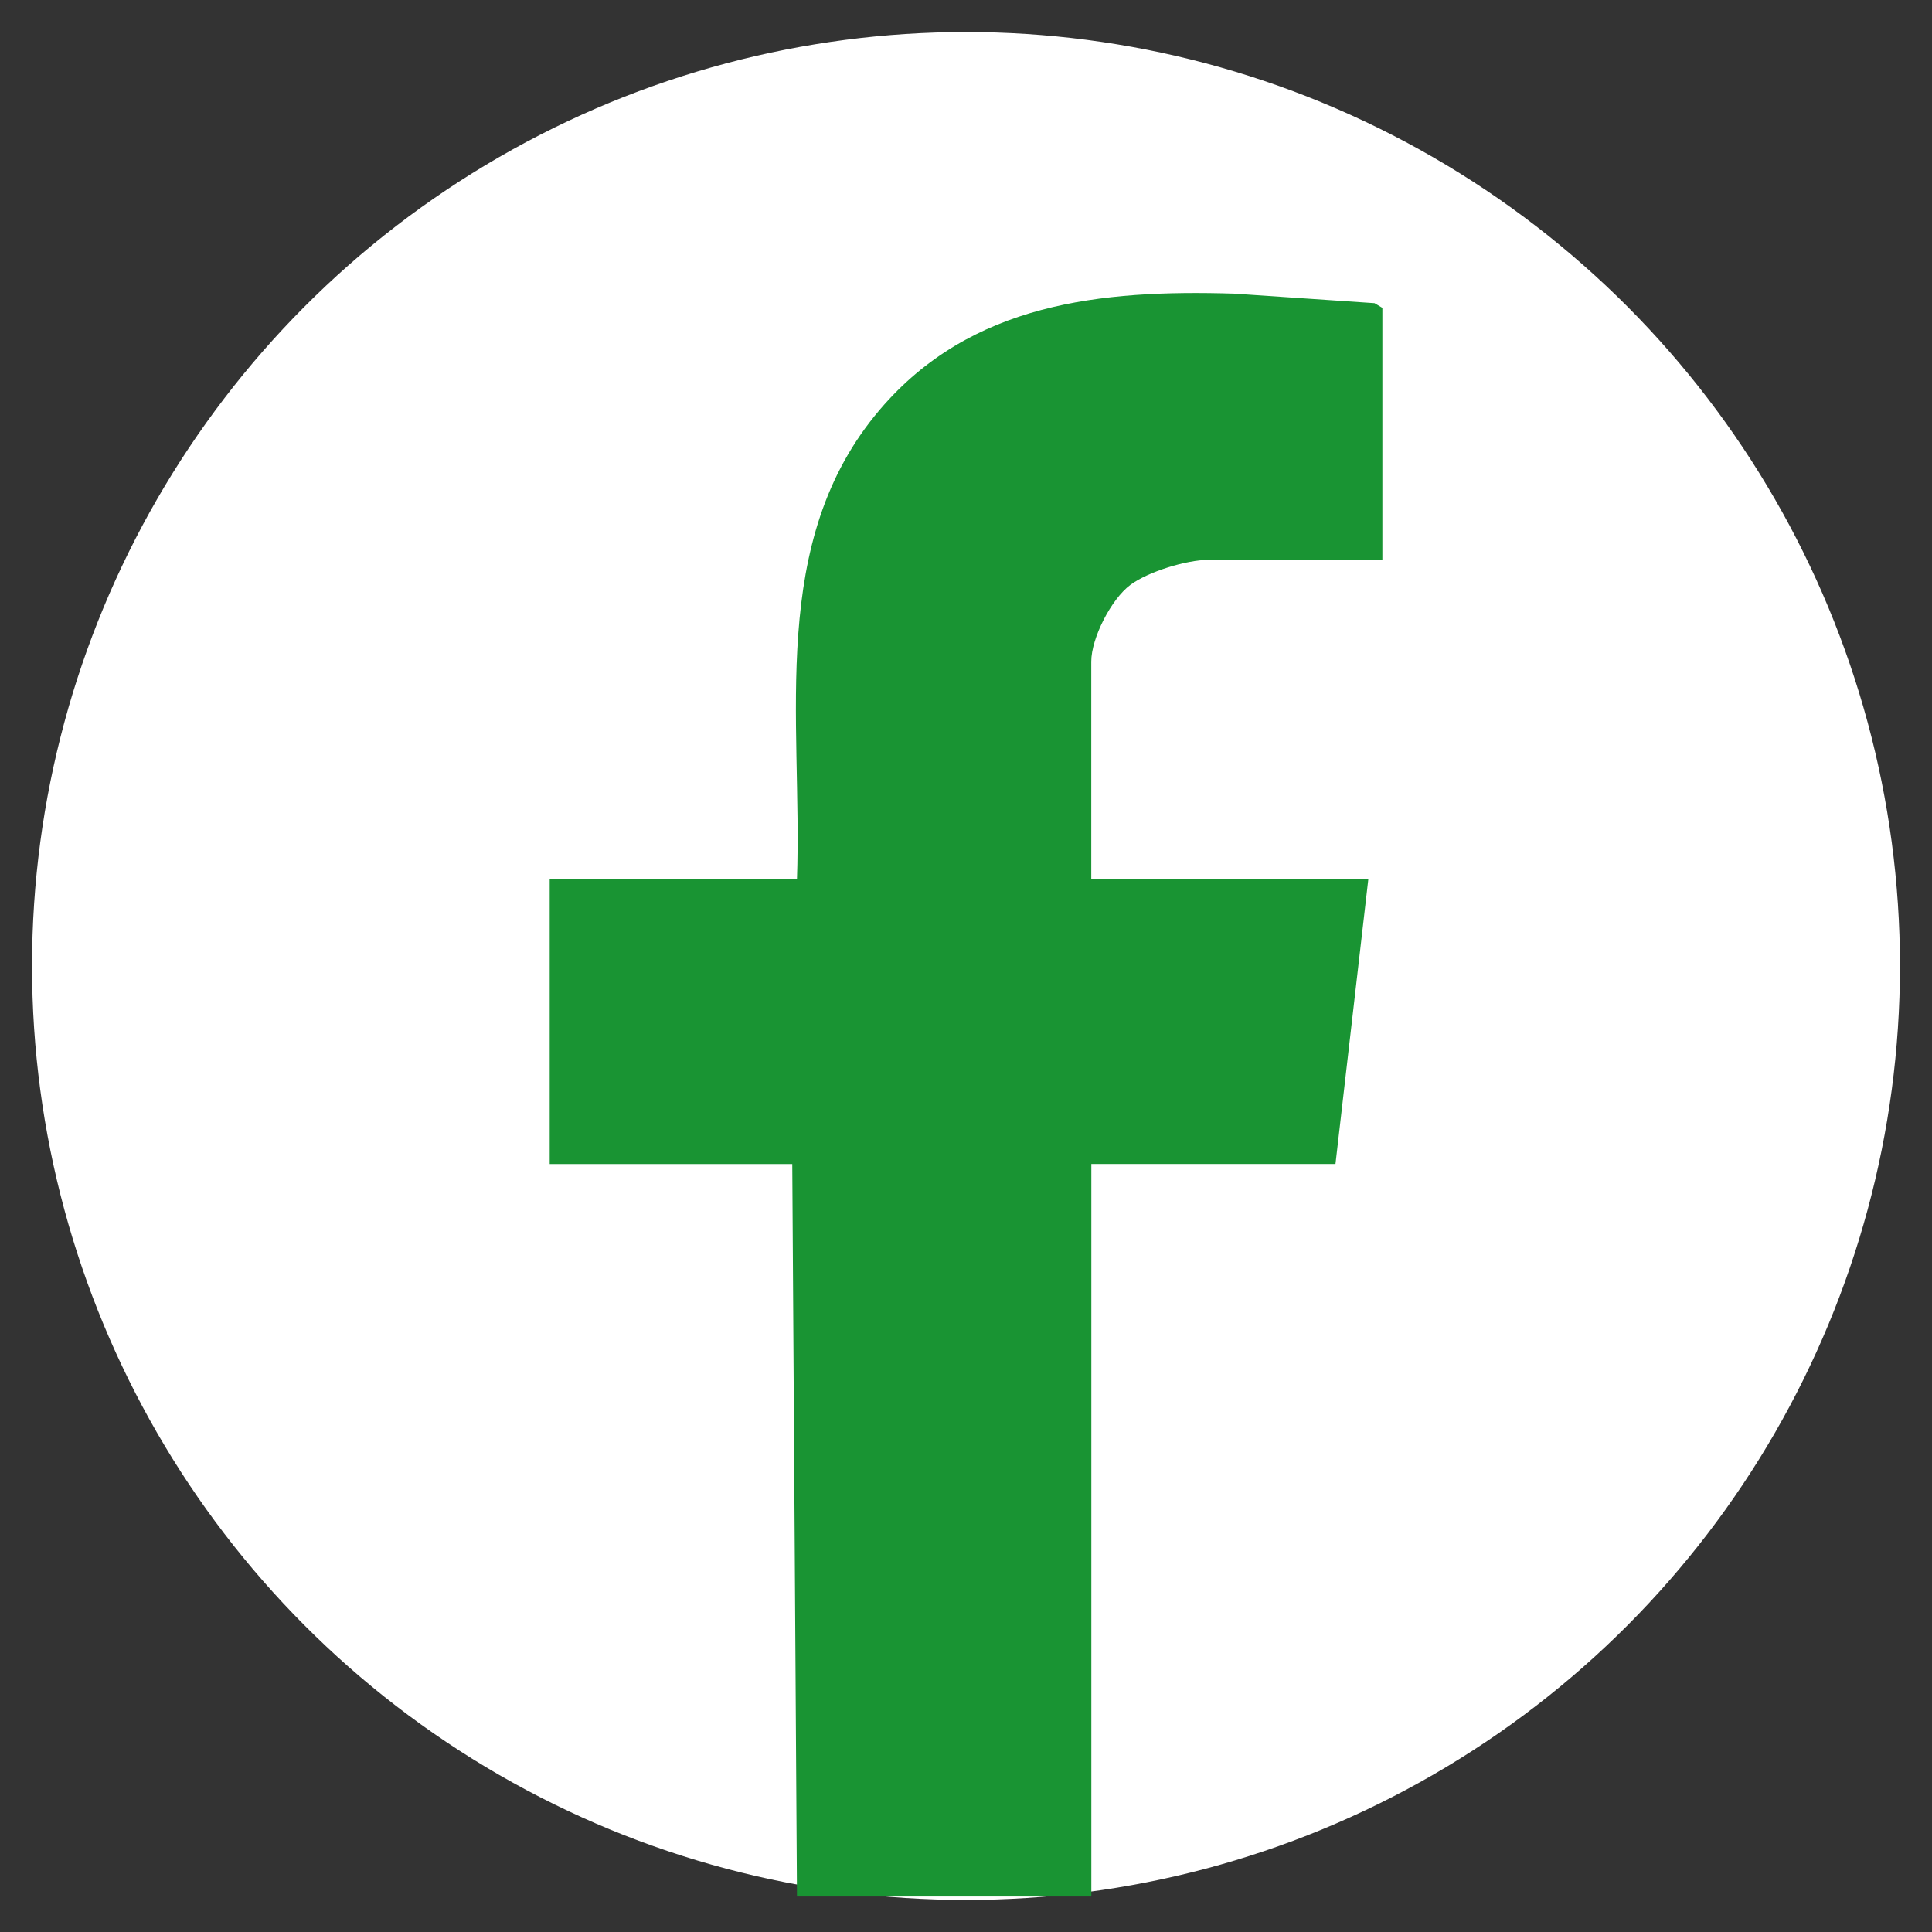
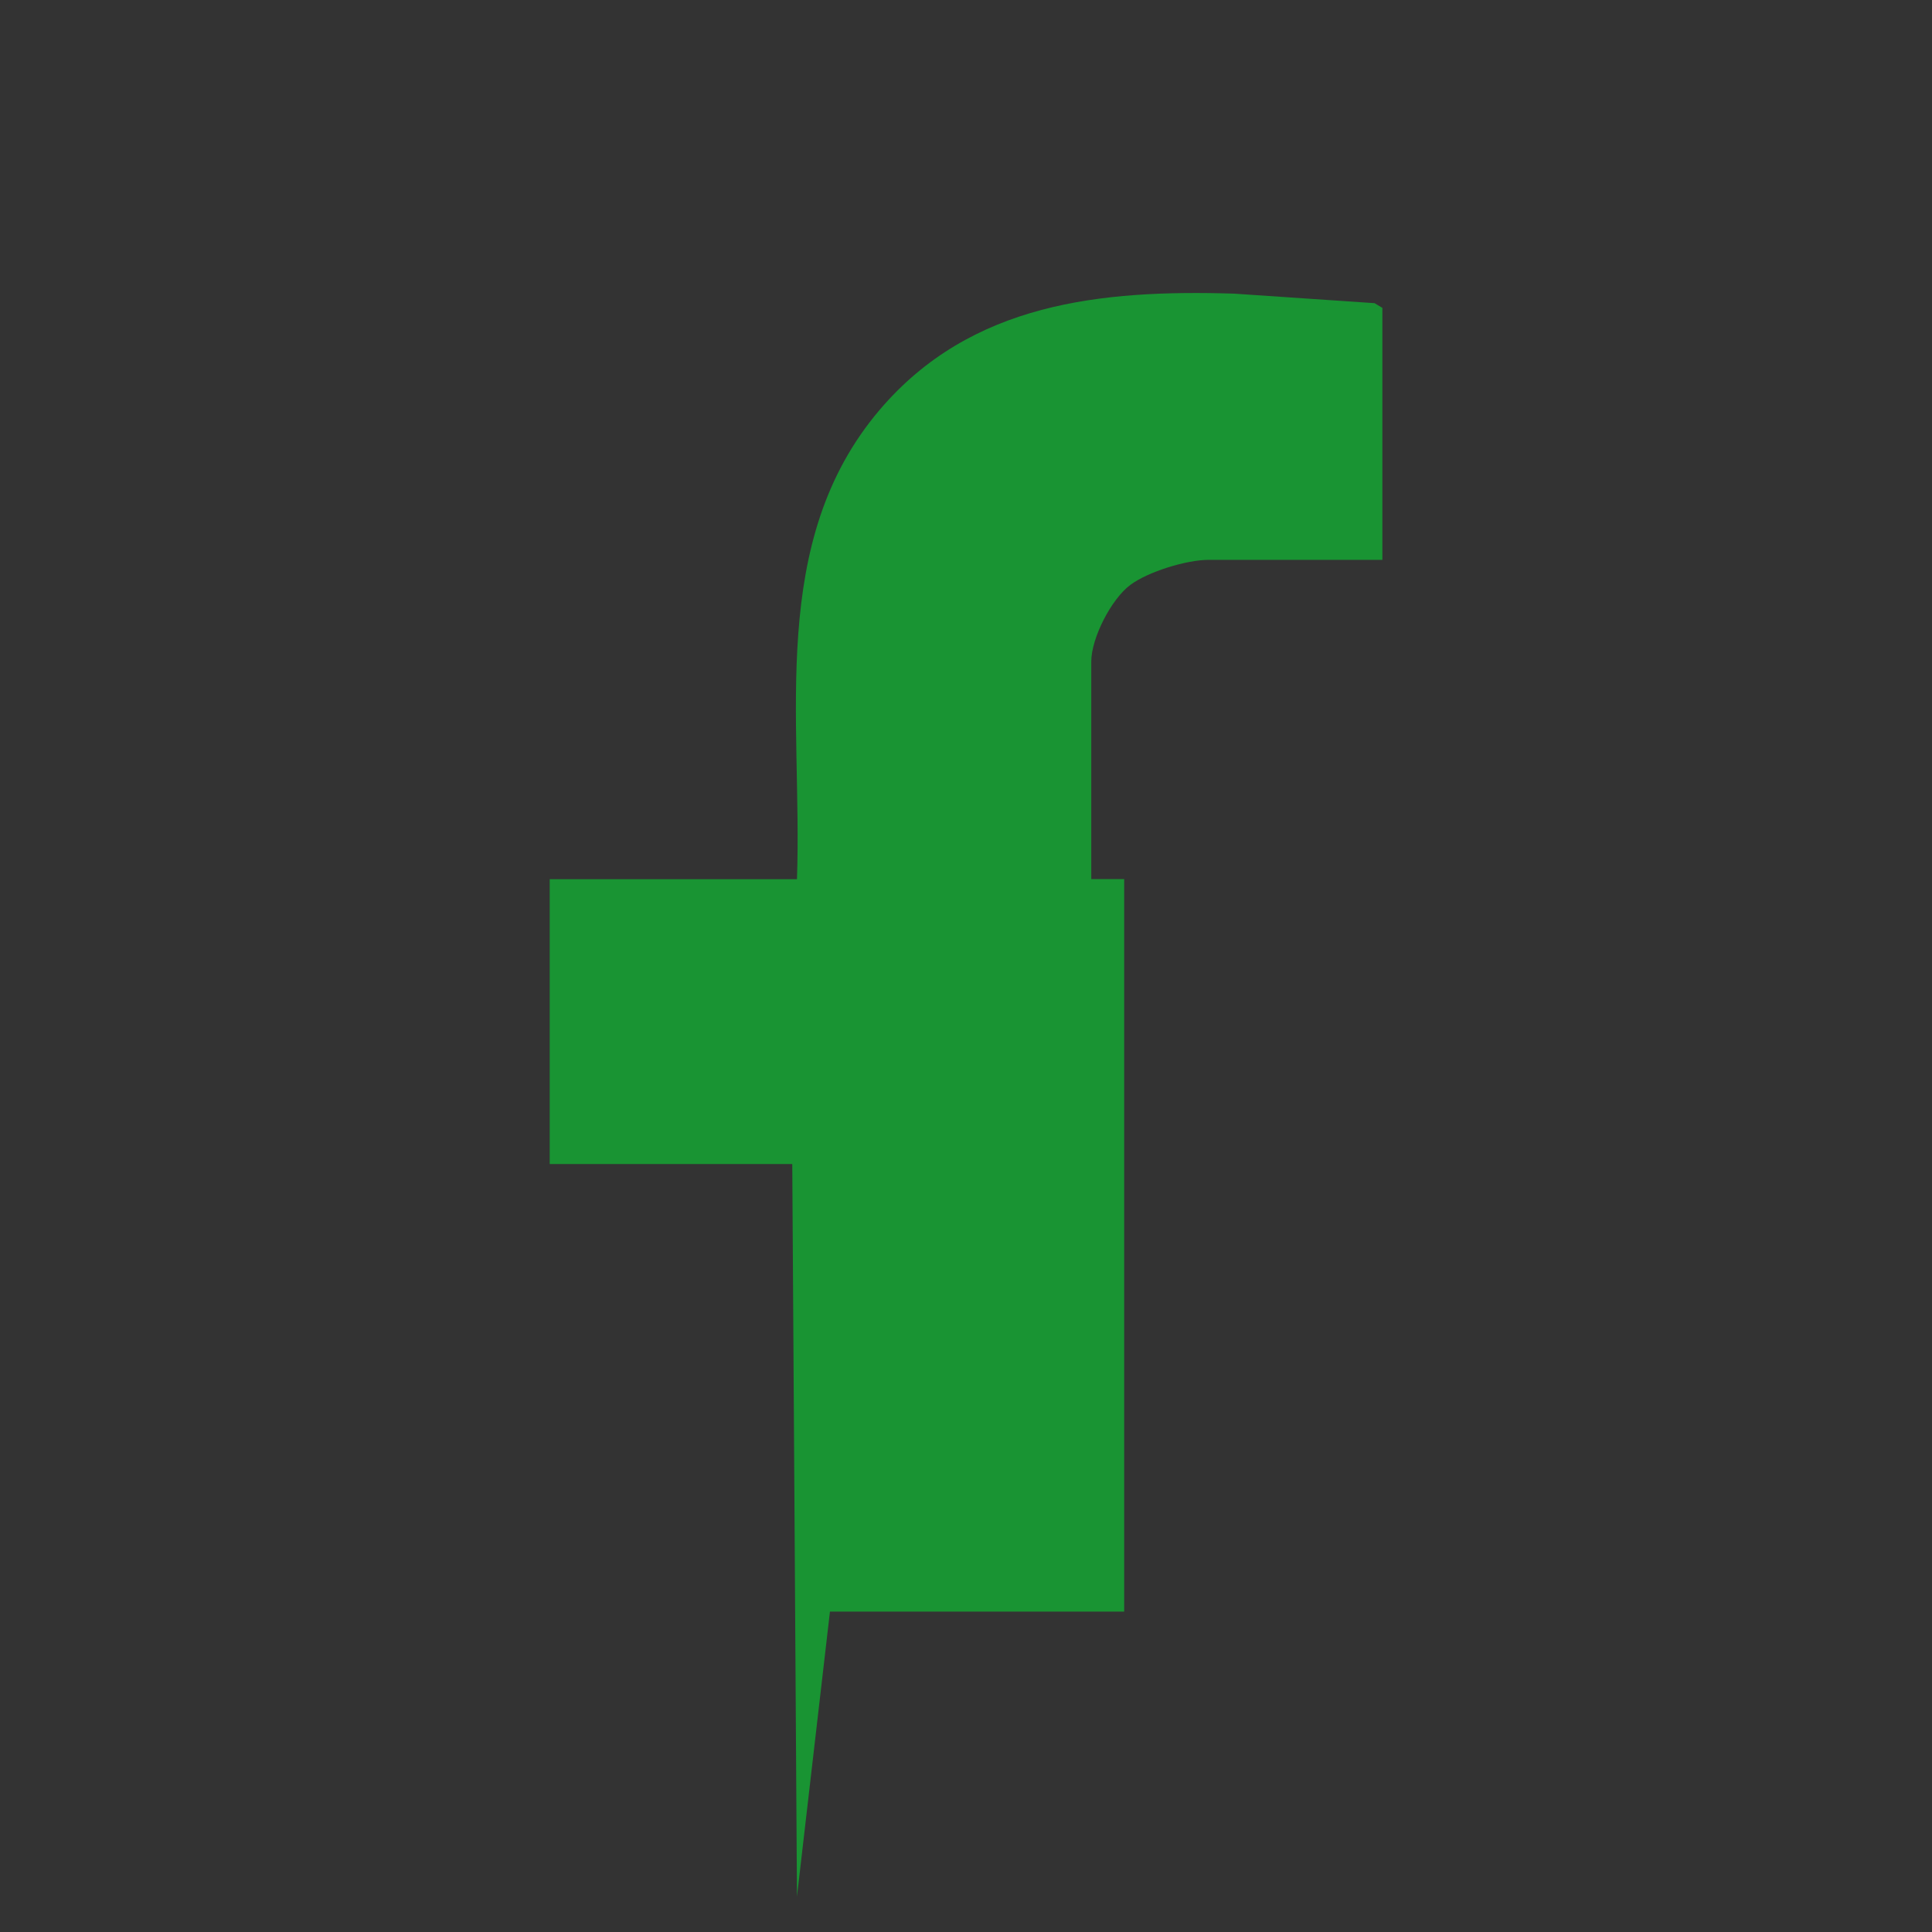
<svg xmlns="http://www.w3.org/2000/svg" data-name="Calque 1" viewBox="0 0 283.46 283.46">
  <rect x="0" y="0" width="283.46" height="283.46" fill="#333333" stroke="none" />
-   <circle cx="141.73" cy="141.73" r="136.53" style="fill:#fff;stroke:#fff;stroke-miterlimit:10" />
-   <path d="m116.93 278.26-.69-107.47H80.65v-41.8h36.28c.82-23.54-4.36-49.51 12.17-68.9 13.37-15.68 32.43-17.6 51.92-17.01l20.65 1.4 1.15.69v36.97h-25.49c-3.22 0-8.85 1.72-11.48 3.67-2.81 2.08-5.74 7.82-5.74 11.25v31.92h40.65l-4.82 41.8h-35.82v107.47h-43.17Z" style="fill:#199433" />
+   <path d="m116.93 278.26-.69-107.47H80.65v-41.8h36.28c.82-23.54-4.36-49.51 12.17-68.9 13.37-15.68 32.43-17.6 51.92-17.01l20.65 1.4 1.15.69v36.97h-25.49c-3.22 0-8.85 1.72-11.48 3.67-2.81 2.08-5.74 7.82-5.74 11.25v31.92h40.65h-35.82v107.47h-43.17Z" style="fill:#199433" />
</svg>